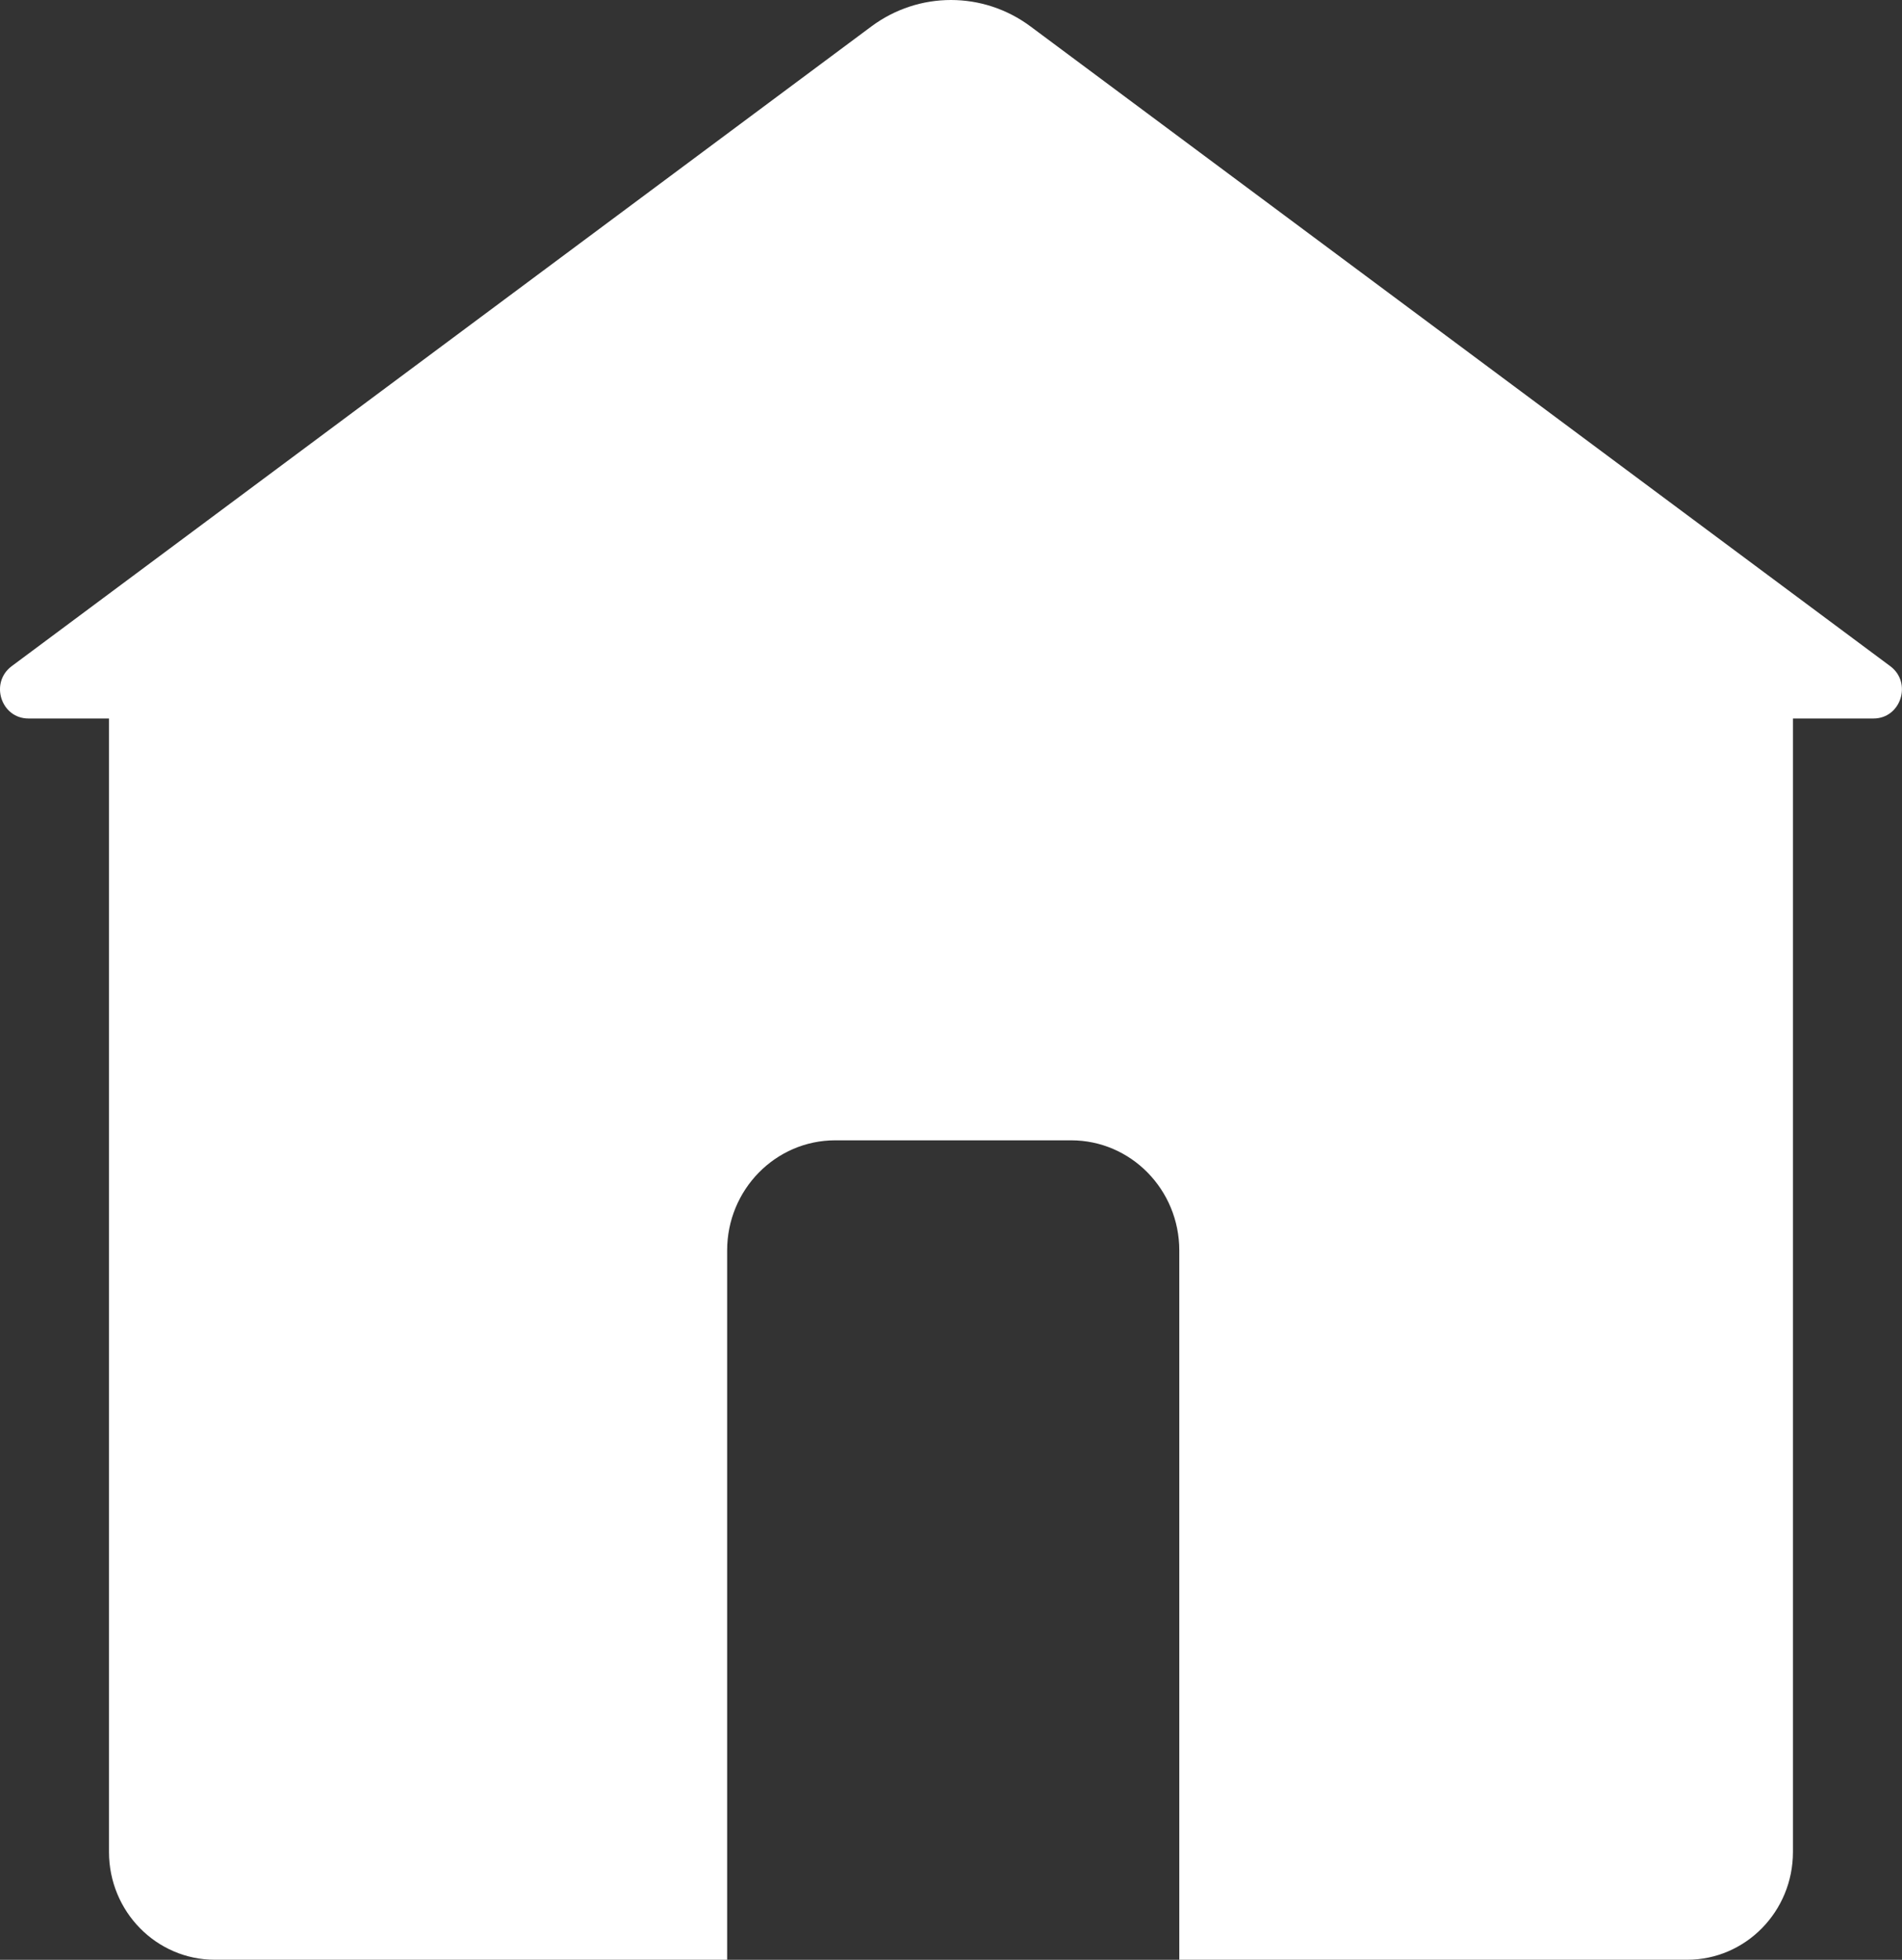
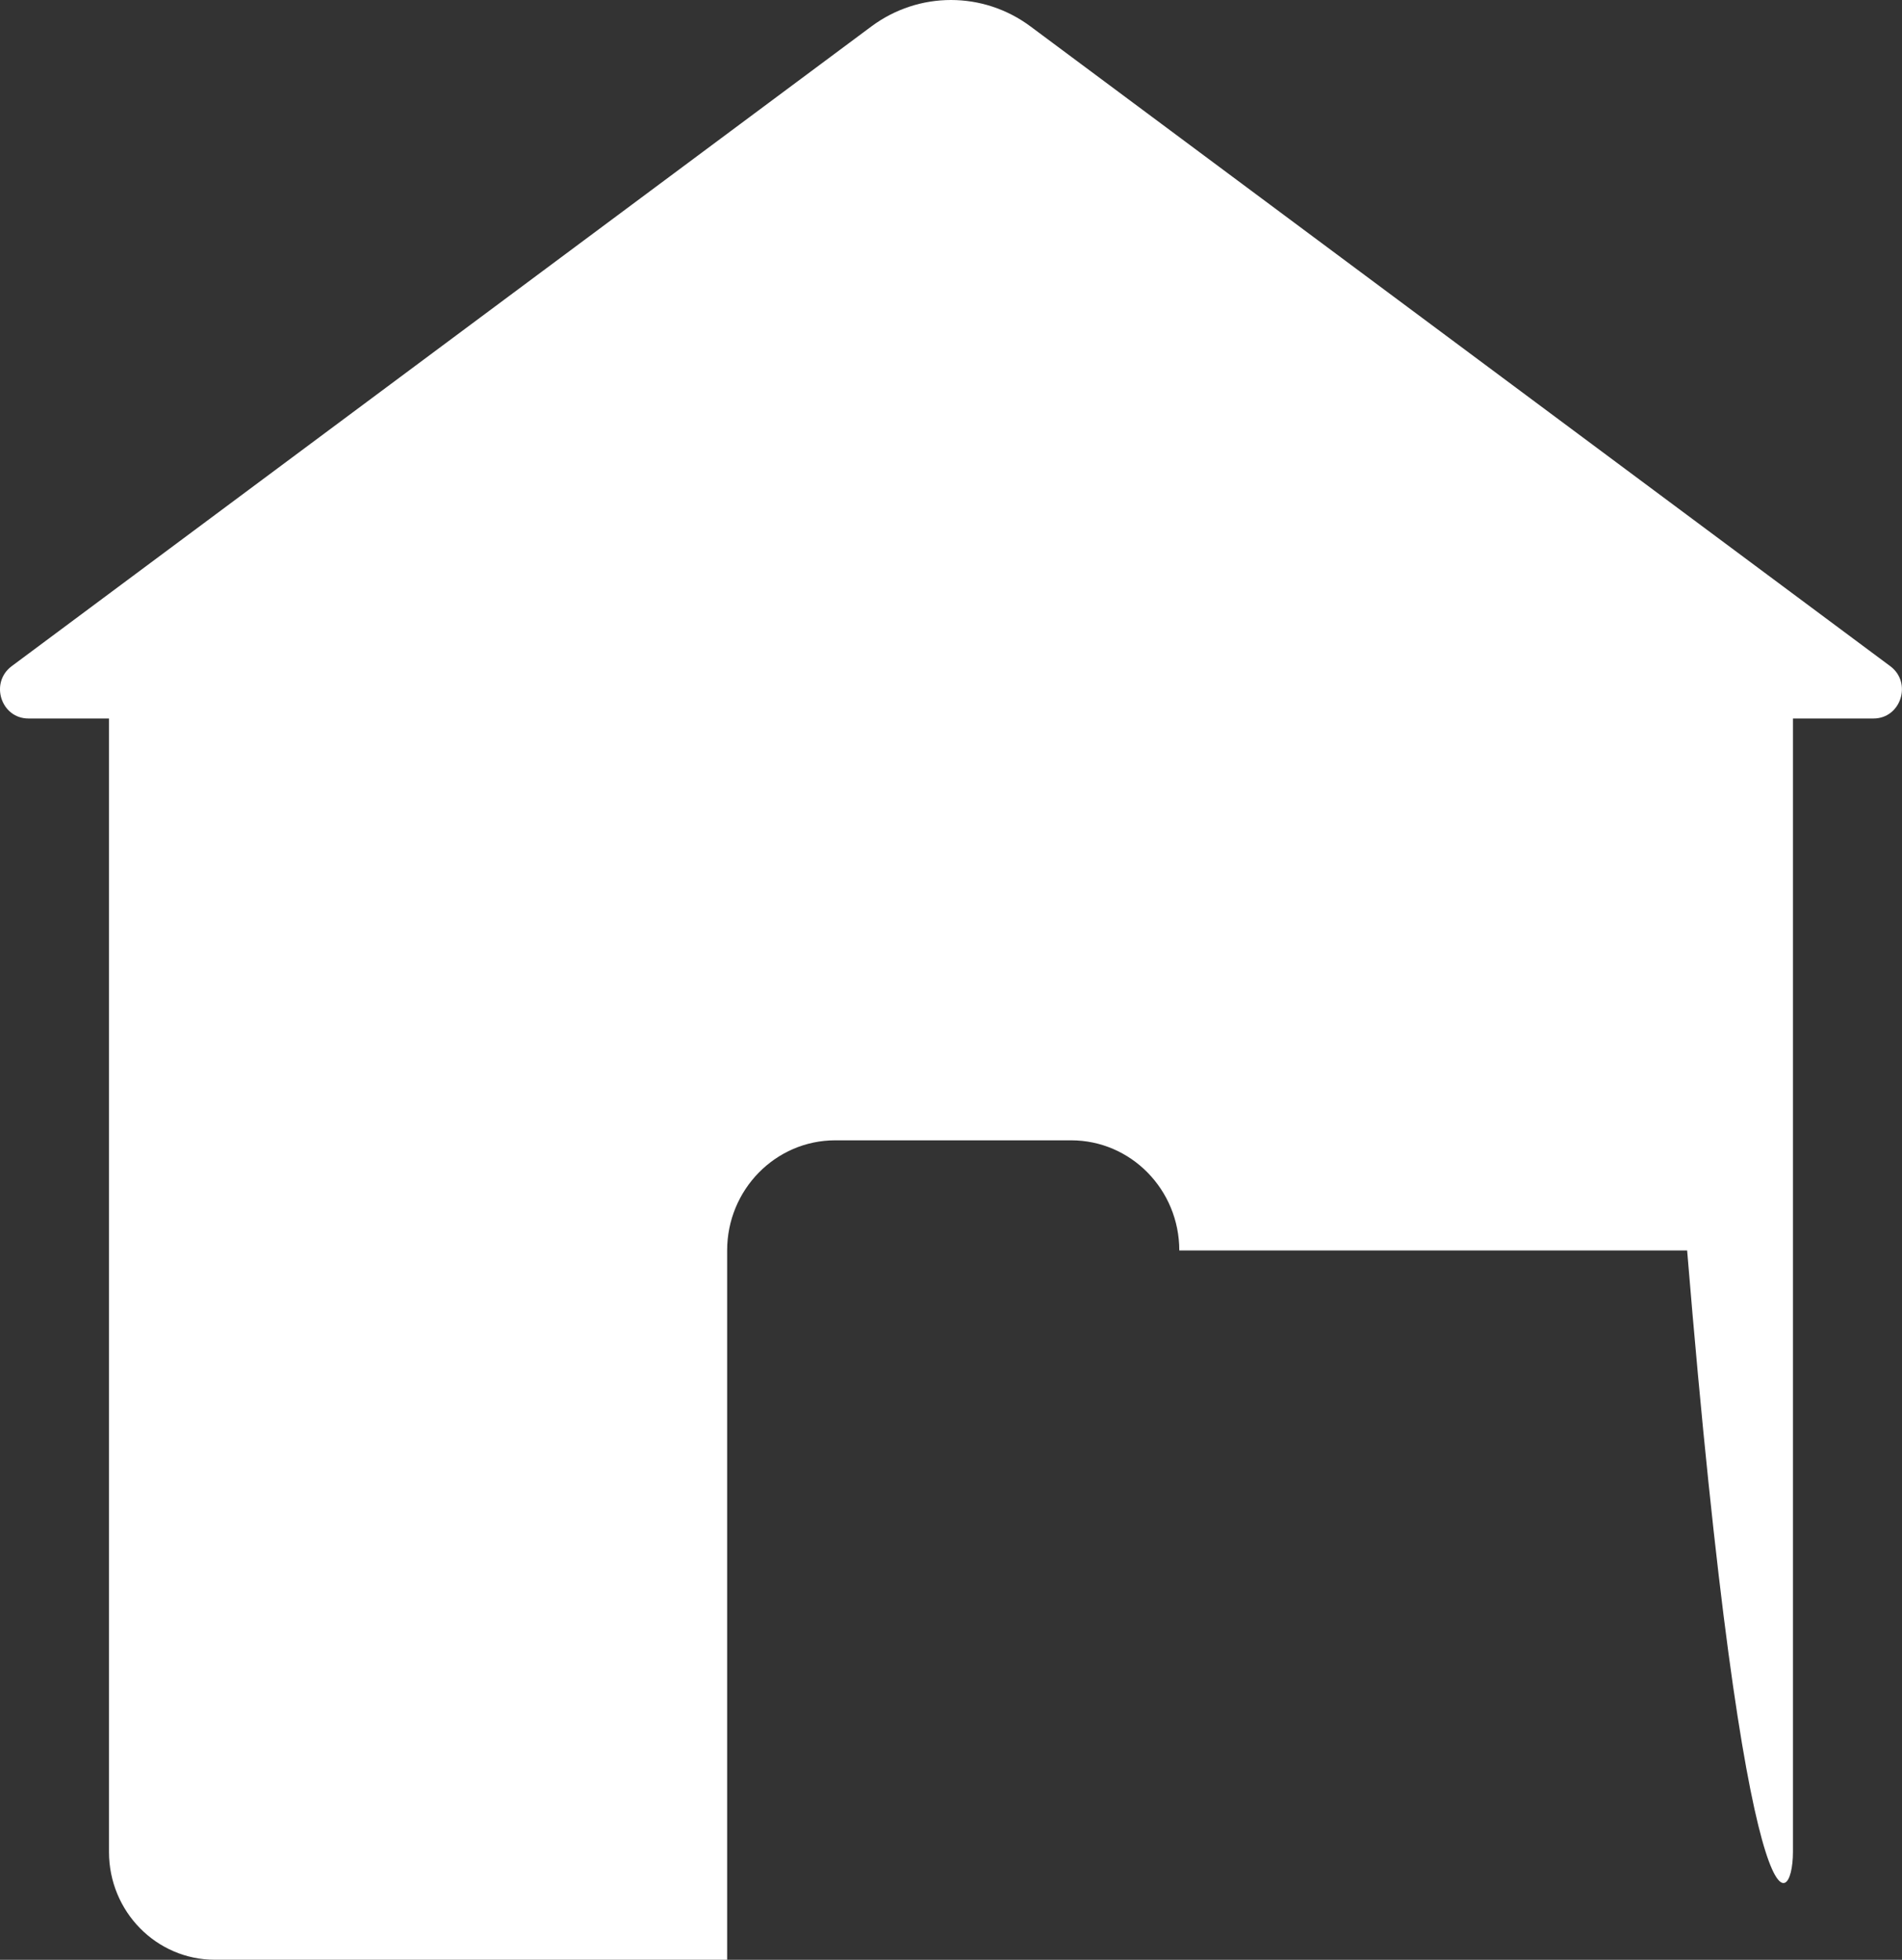
<svg xmlns="http://www.w3.org/2000/svg" width="33" height="34" viewBox="0 0 33 34" fill="none">
  <rect x="0" y="0" width="33" height="34" fill="#333333" stroke="none" />
-   <path d="M32.796 11.557L17.88 0.459C17.058 -0.153 15.941 -0.153 15.118 0.459L0.203 11.557C-0.182 11.844 0.017 12.465 0.494 12.465H1.891V32.129C1.891 33.162 2.713 33.999 3.728 33.999H12.616V21.694C12.616 20.639 13.456 19.783 14.492 19.783H18.584C19.621 19.783 20.461 20.639 20.461 21.694V33.999H29.272C30.286 33.999 31.108 33.162 31.108 32.129V12.465H32.505C32.982 12.465 33.181 11.843 32.796 11.557Z" fill="white" />
+   <path d="M32.796 11.557L17.88 0.459C17.058 -0.153 15.941 -0.153 15.118 0.459L0.203 11.557C-0.182 11.844 0.017 12.465 0.494 12.465H1.891V32.129C1.891 33.162 2.713 33.999 3.728 33.999H12.616V21.694C12.616 20.639 13.456 19.783 14.492 19.783H18.584C19.621 19.783 20.461 20.639 20.461 21.694H29.272C30.286 33.999 31.108 33.162 31.108 32.129V12.465H32.505C32.982 12.465 33.181 11.843 32.796 11.557Z" fill="white" />
</svg>